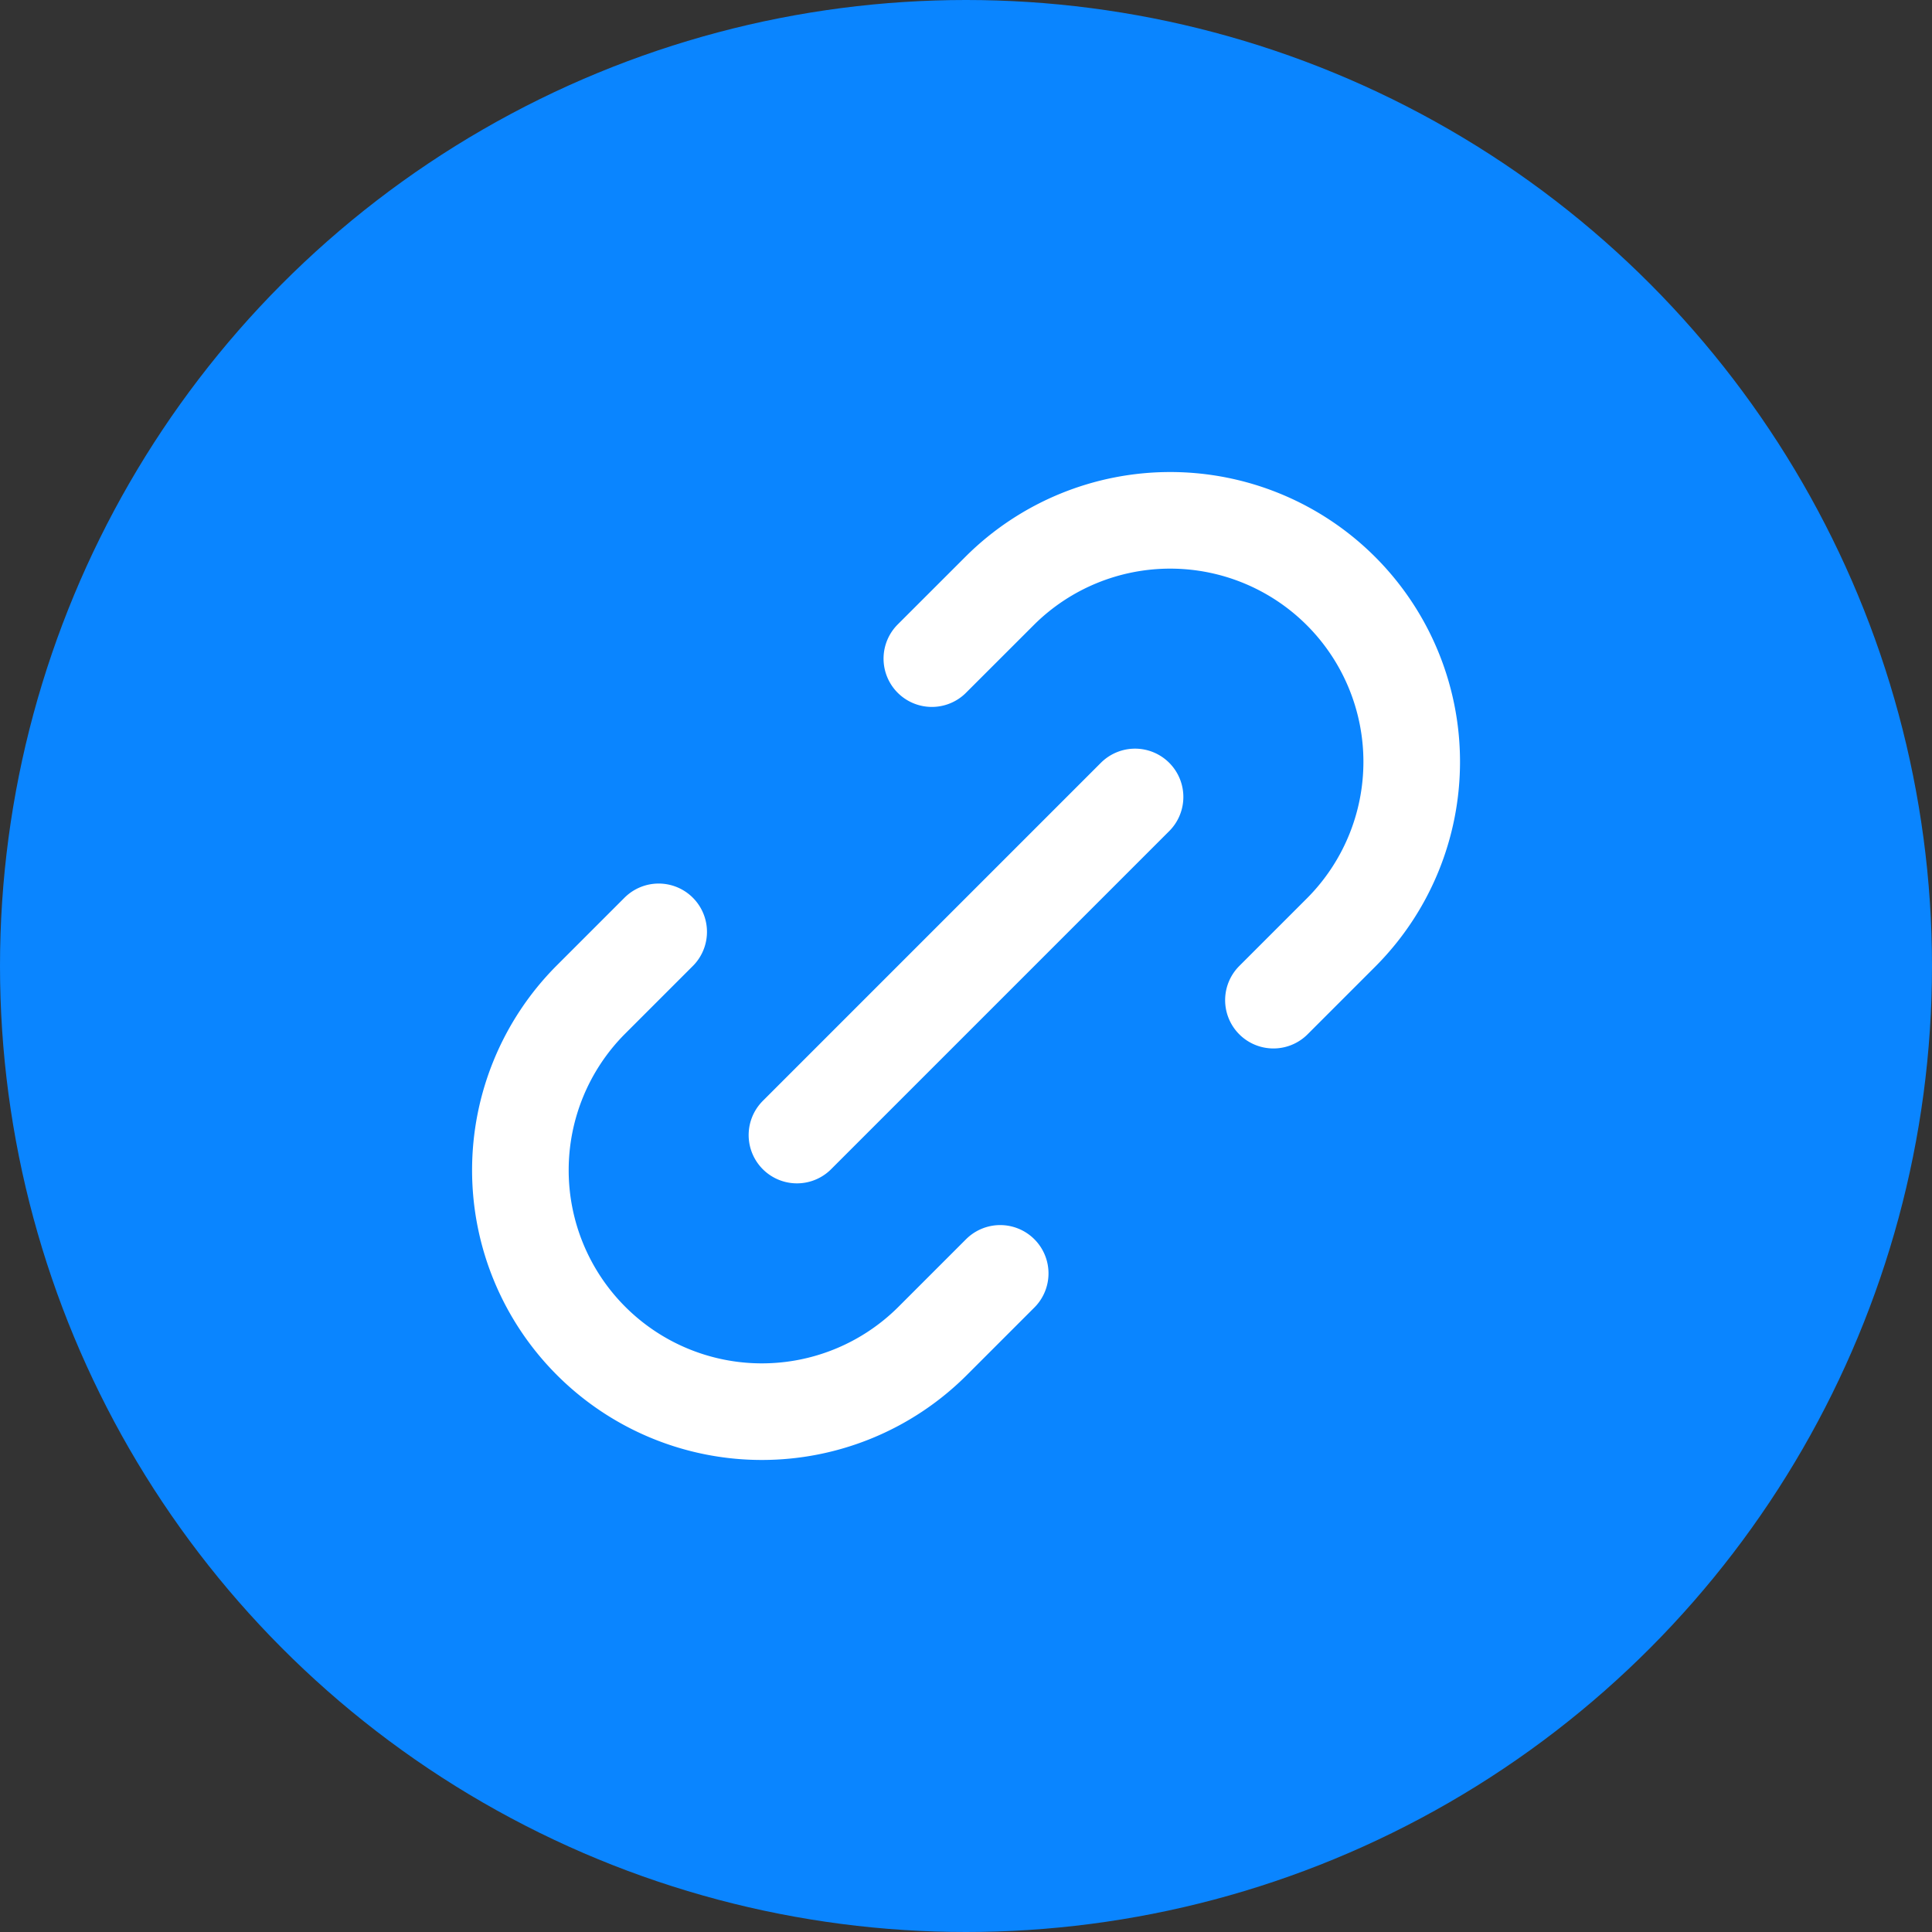
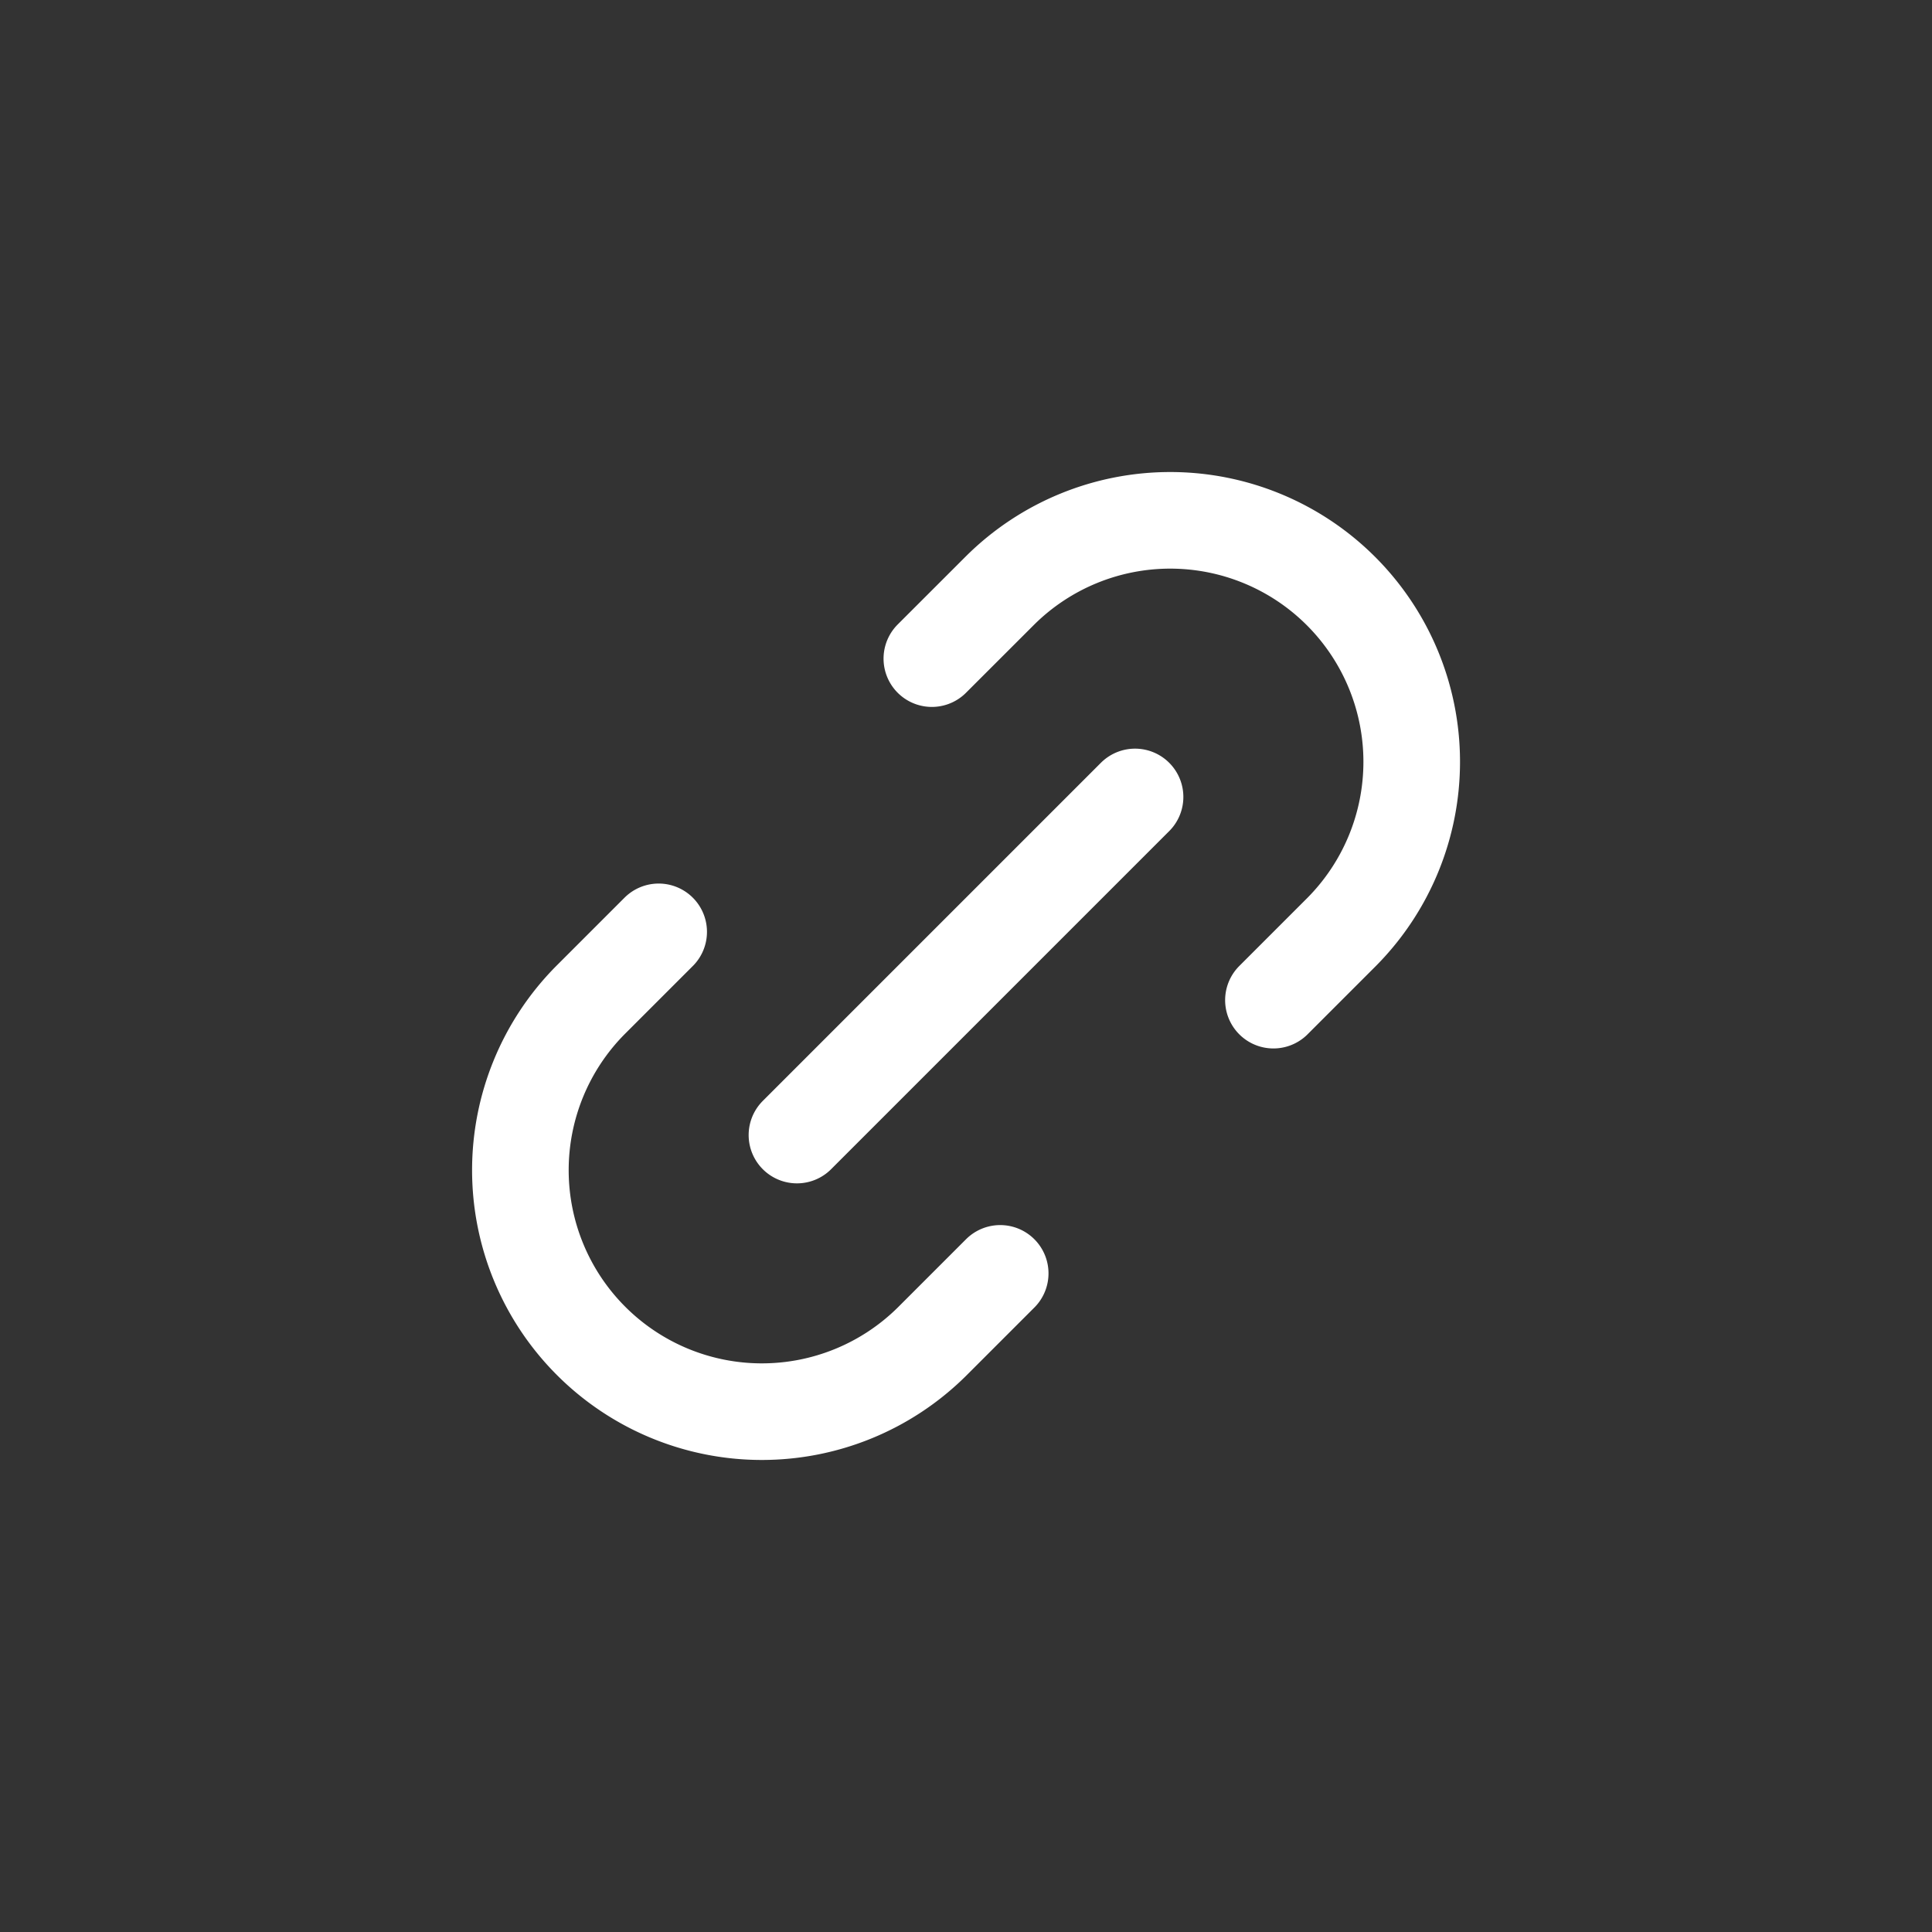
<svg xmlns="http://www.w3.org/2000/svg" id="Link" width="40" height="40" viewBox="0 0 40 40">
  <rect x="0" y="0" width="40" height="40" fill="#333333" stroke="none" />
  <g id="Twitter" transform="translate(-4 -4)">
-     <circle id="Ellipse_287" data-name="Ellipse 287" cx="20" cy="20" r="20" transform="translate(4 4)" fill="#0a85ff" />
-   </g>
+     </g>
  <path id="link-01" d="M12.708,18.364l-1.414,1.414a5,5,0,0,1-7.071-7.071l1.414-1.414m12.728,1.414,1.414-1.414a5,5,0,0,0-7.071-7.071L11.293,5.636M8.5,15.5l7-7" transform="translate(8 8)" fill="none" stroke="#fff" stroke-linecap="round" stroke-linejoin="round" stroke-width="2" />
</svg>